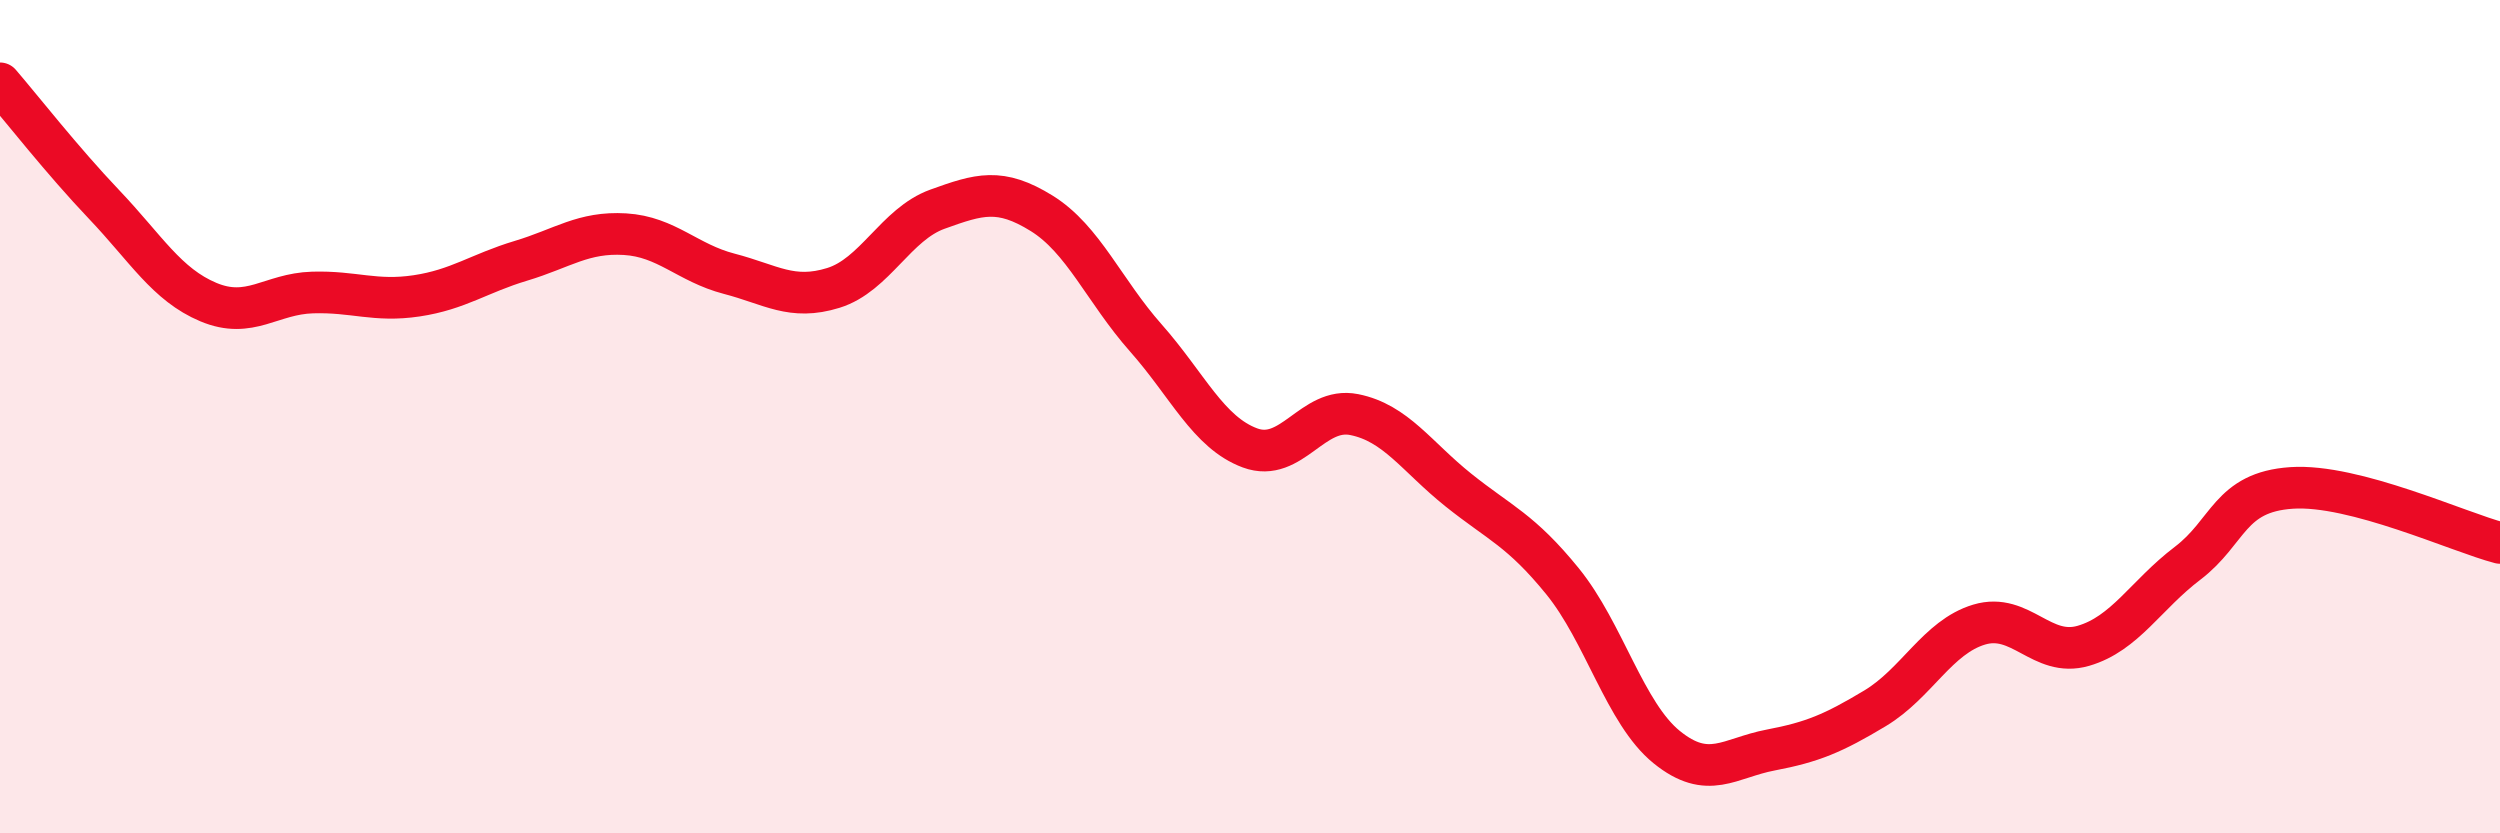
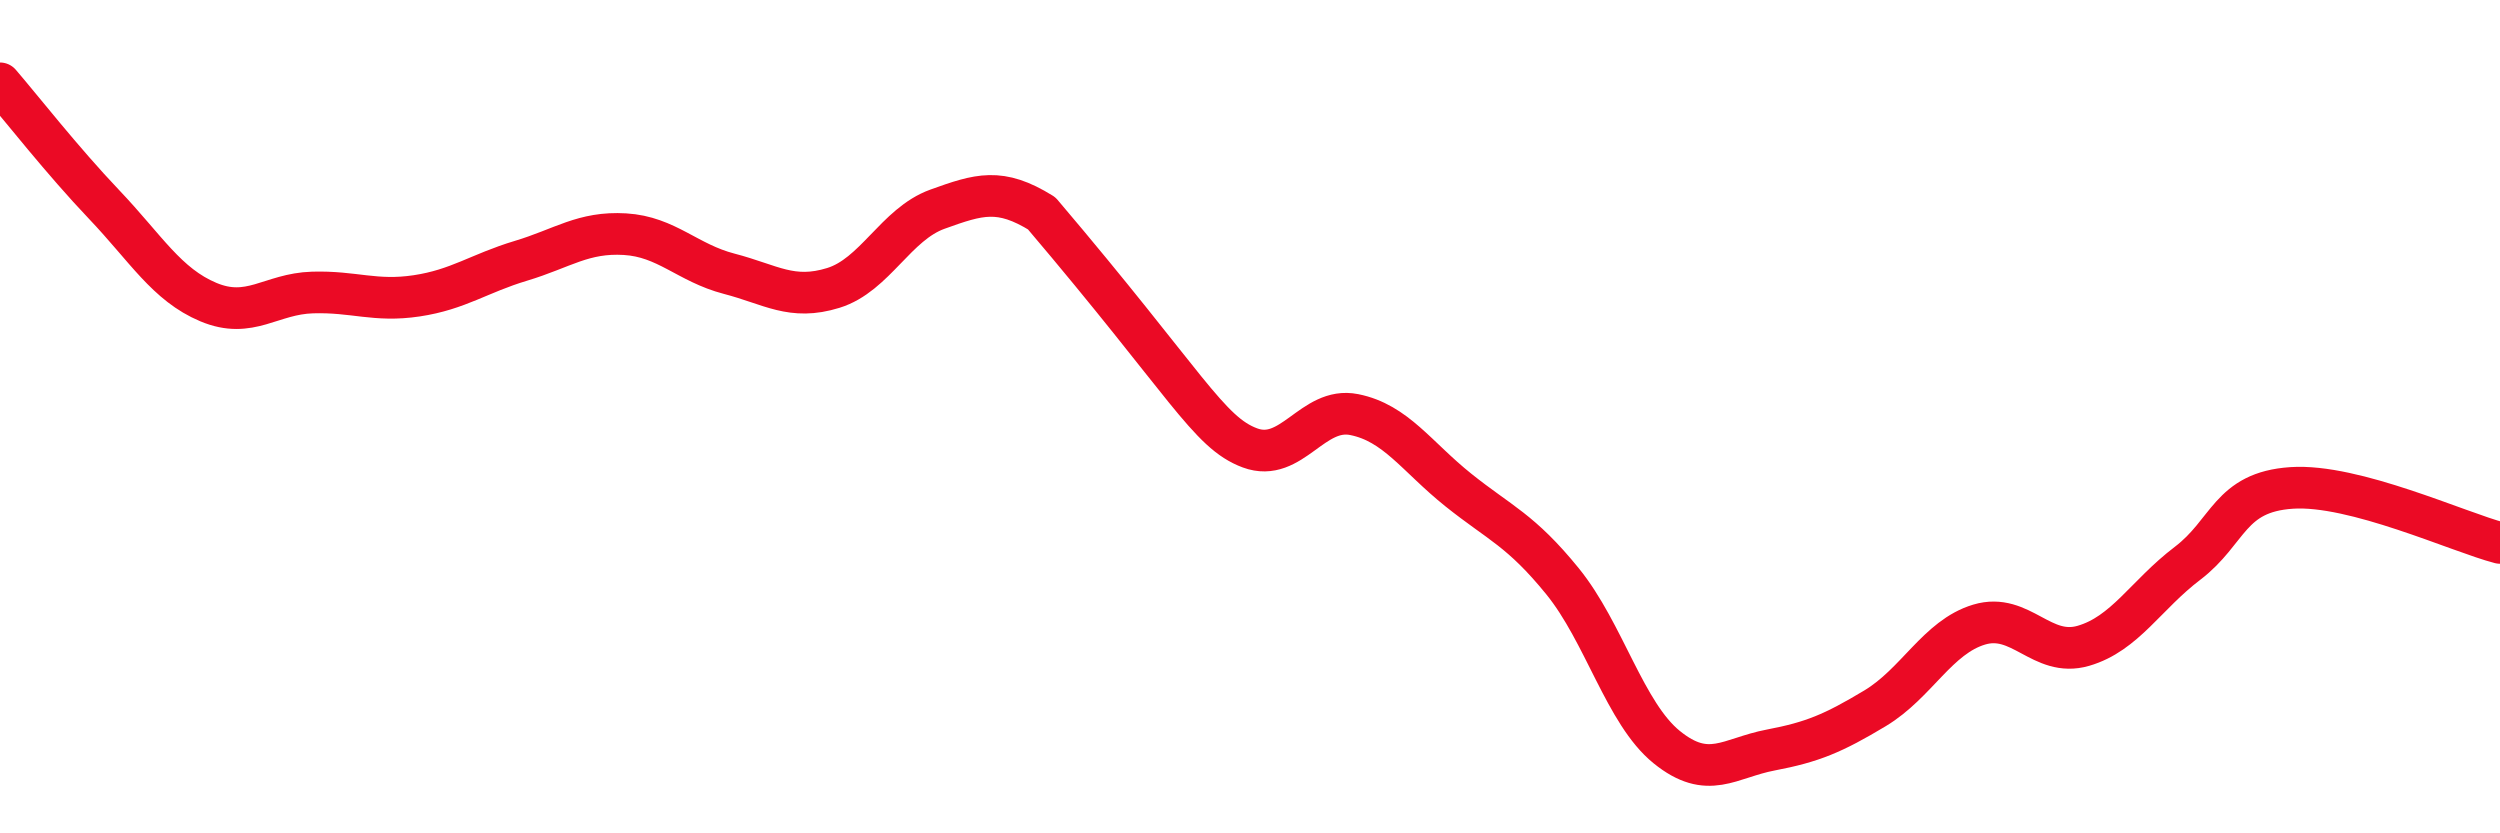
<svg xmlns="http://www.w3.org/2000/svg" width="60" height="20" viewBox="0 0 60 20">
-   <path d="M 0,2 C 0.5,2.58 1.5,3.86 2.5,4.91 C 3.5,5.96 4,6.83 5,7.25 C 6,7.67 6.5,7.05 7.5,7.02 C 8.5,6.99 9,7.25 10,7.1 C 11,6.95 11.5,6.56 12.5,6.26 C 13.5,5.96 14,5.56 15,5.62 C 16,5.68 16.5,6.31 17.5,6.57 C 18.5,6.83 19,7.22 20,6.91 C 21,6.6 21.5,5.38 22.5,5.02 C 23.5,4.66 24,4.5 25,5.12 C 26,5.74 26.5,6.98 27.5,8.11 C 28.5,9.24 29,10.38 30,10.75 C 31,11.12 31.5,9.75 32.5,9.95 C 33.5,10.15 34,10.96 35,11.76 C 36,12.56 36.5,12.72 37.5,13.95 C 38.5,15.18 39,17.12 40,17.93 C 41,18.74 41.5,18.19 42.5,18 C 43.5,17.81 44,17.6 45,17 C 46,16.4 46.5,15.29 47.5,14.99 C 48.5,14.69 49,15.79 50,15.5 C 51,15.21 51.5,14.28 52.5,13.52 C 53.5,12.76 53.5,11.81 55,11.71 C 56.5,11.61 59,12.77 60,13.03L60 20L0 20Z" fill="#EB0A25" opacity="0.1" stroke-linecap="round" stroke-linejoin="round" />
-   <path d="M 0,2 C 0.5,2.58 1.5,3.86 2.5,4.91 C 3.5,5.96 4,6.83 5,7.25 C 6,7.67 6.5,7.05 7.5,7.02 C 8.5,6.99 9,7.25 10,7.1 C 11,6.95 11.5,6.56 12.5,6.26 C 13.5,5.96 14,5.56 15,5.62 C 16,5.68 16.5,6.31 17.5,6.57 C 18.5,6.83 19,7.22 20,6.91 C 21,6.6 21.5,5.38 22.5,5.02 C 23.5,4.66 24,4.5 25,5.12 C 26,5.74 26.5,6.98 27.5,8.11 C 28.5,9.24 29,10.38 30,10.75 C 31,11.12 31.5,9.75 32.5,9.95 C 33.5,10.15 34,10.96 35,11.76 C 36,12.56 36.5,12.72 37.5,13.95 C 38.5,15.18 39,17.12 40,17.93 C 41,18.74 41.5,18.19 42.5,18 C 43.5,17.81 44,17.6 45,17 C 46,16.4 46.5,15.29 47.5,14.99 C 48.5,14.69 49,15.79 50,15.5 C 51,15.21 51.5,14.28 52.5,13.52 C 53.5,12.76 53.5,11.81 55,11.71 C 56.5,11.61 59,12.77 60,13.03" stroke="#EB0A25" stroke-width="1" fill="none" stroke-linecap="round" stroke-linejoin="round" />
+   <path d="M 0,2 C 0.5,2.58 1.5,3.86 2.5,4.91 C 3.5,5.96 4,6.83 5,7.25 C 6,7.67 6.5,7.05 7.5,7.02 C 8.5,6.99 9,7.25 10,7.1 C 11,6.95 11.5,6.56 12.5,6.26 C 13.5,5.96 14,5.56 15,5.62 C 16,5.68 16.5,6.31 17.5,6.57 C 18.5,6.83 19,7.22 20,6.91 C 21,6.6 21.5,5.38 22.5,5.02 C 23.5,4.66 24,4.5 25,5.12 C 28.5,9.24 29,10.38 30,10.75 C 31,11.12 31.5,9.75 32.5,9.95 C 33.5,10.15 34,10.96 35,11.76 C 36,12.56 36.5,12.72 37.5,13.95 C 38.5,15.18 39,17.12 40,17.93 C 41,18.74 41.5,18.19 42.5,18 C 43.5,17.81 44,17.6 45,17 C 46,16.4 46.5,15.29 47.5,14.99 C 48.5,14.69 49,15.79 50,15.5 C 51,15.21 51.5,14.28 52.5,13.52 C 53.5,12.76 53.5,11.81 55,11.71 C 56.5,11.61 59,12.77 60,13.03" stroke="#EB0A25" stroke-width="1" fill="none" stroke-linecap="round" stroke-linejoin="round" />
</svg>